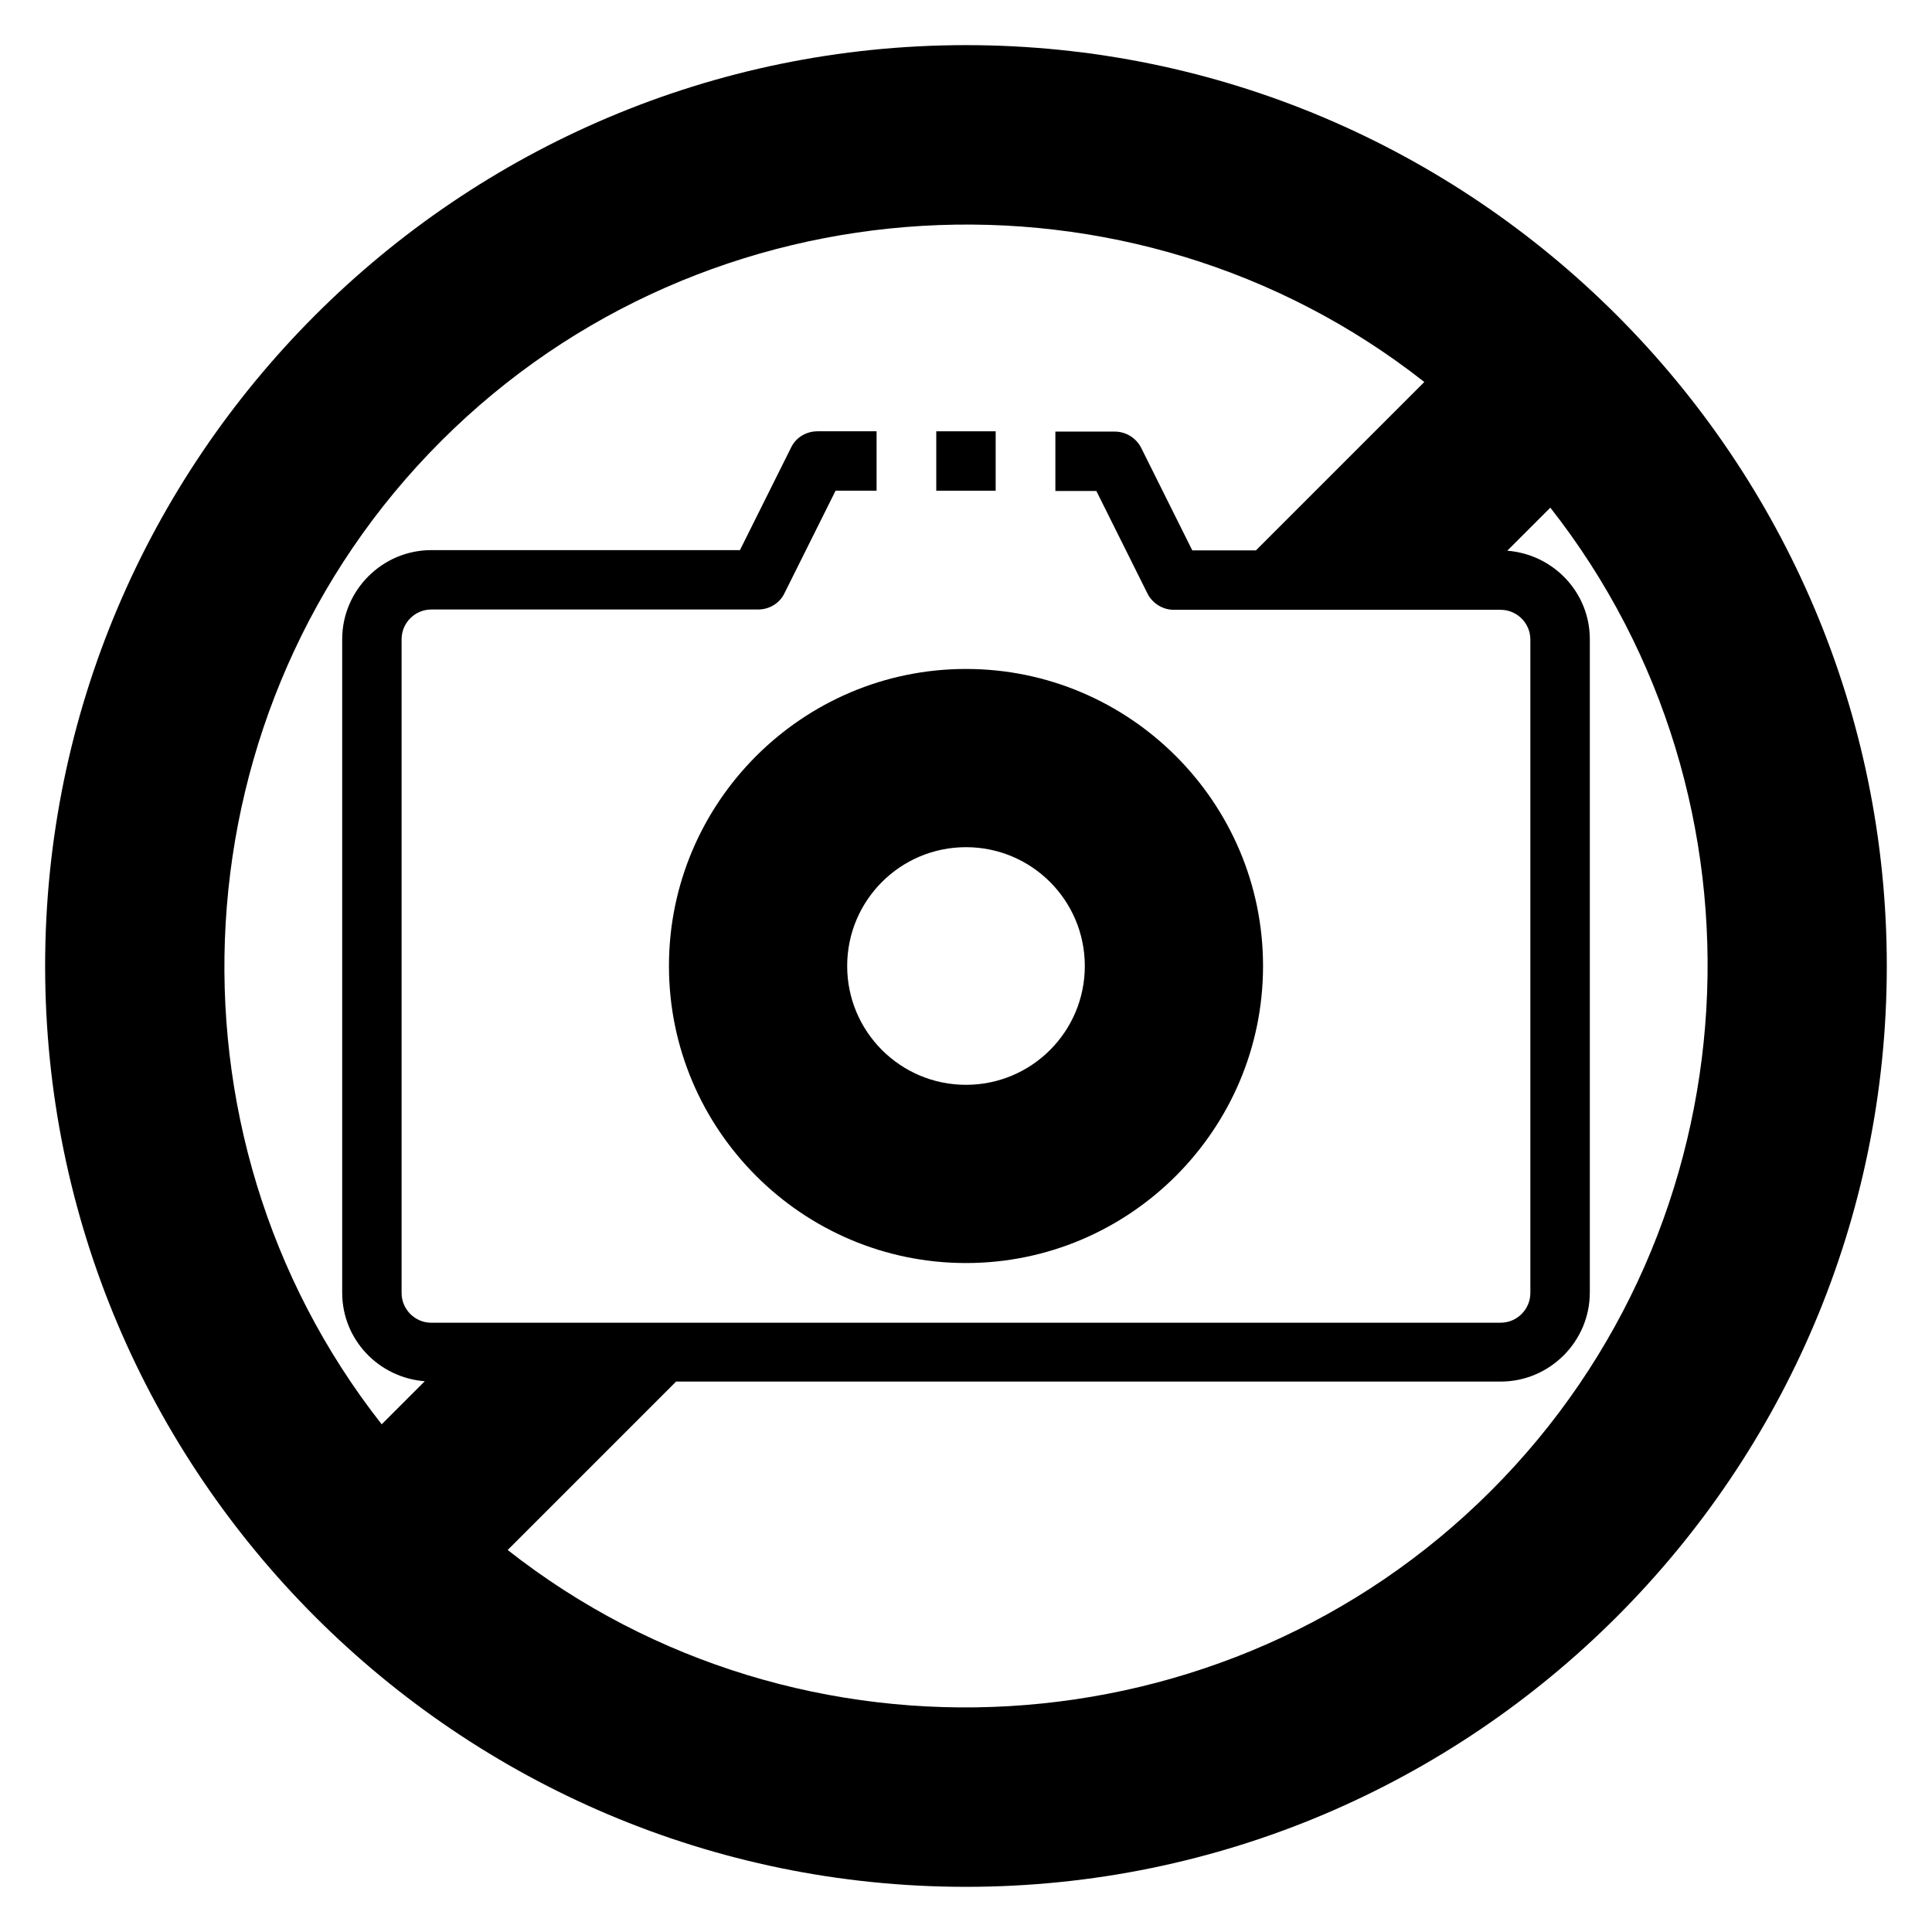
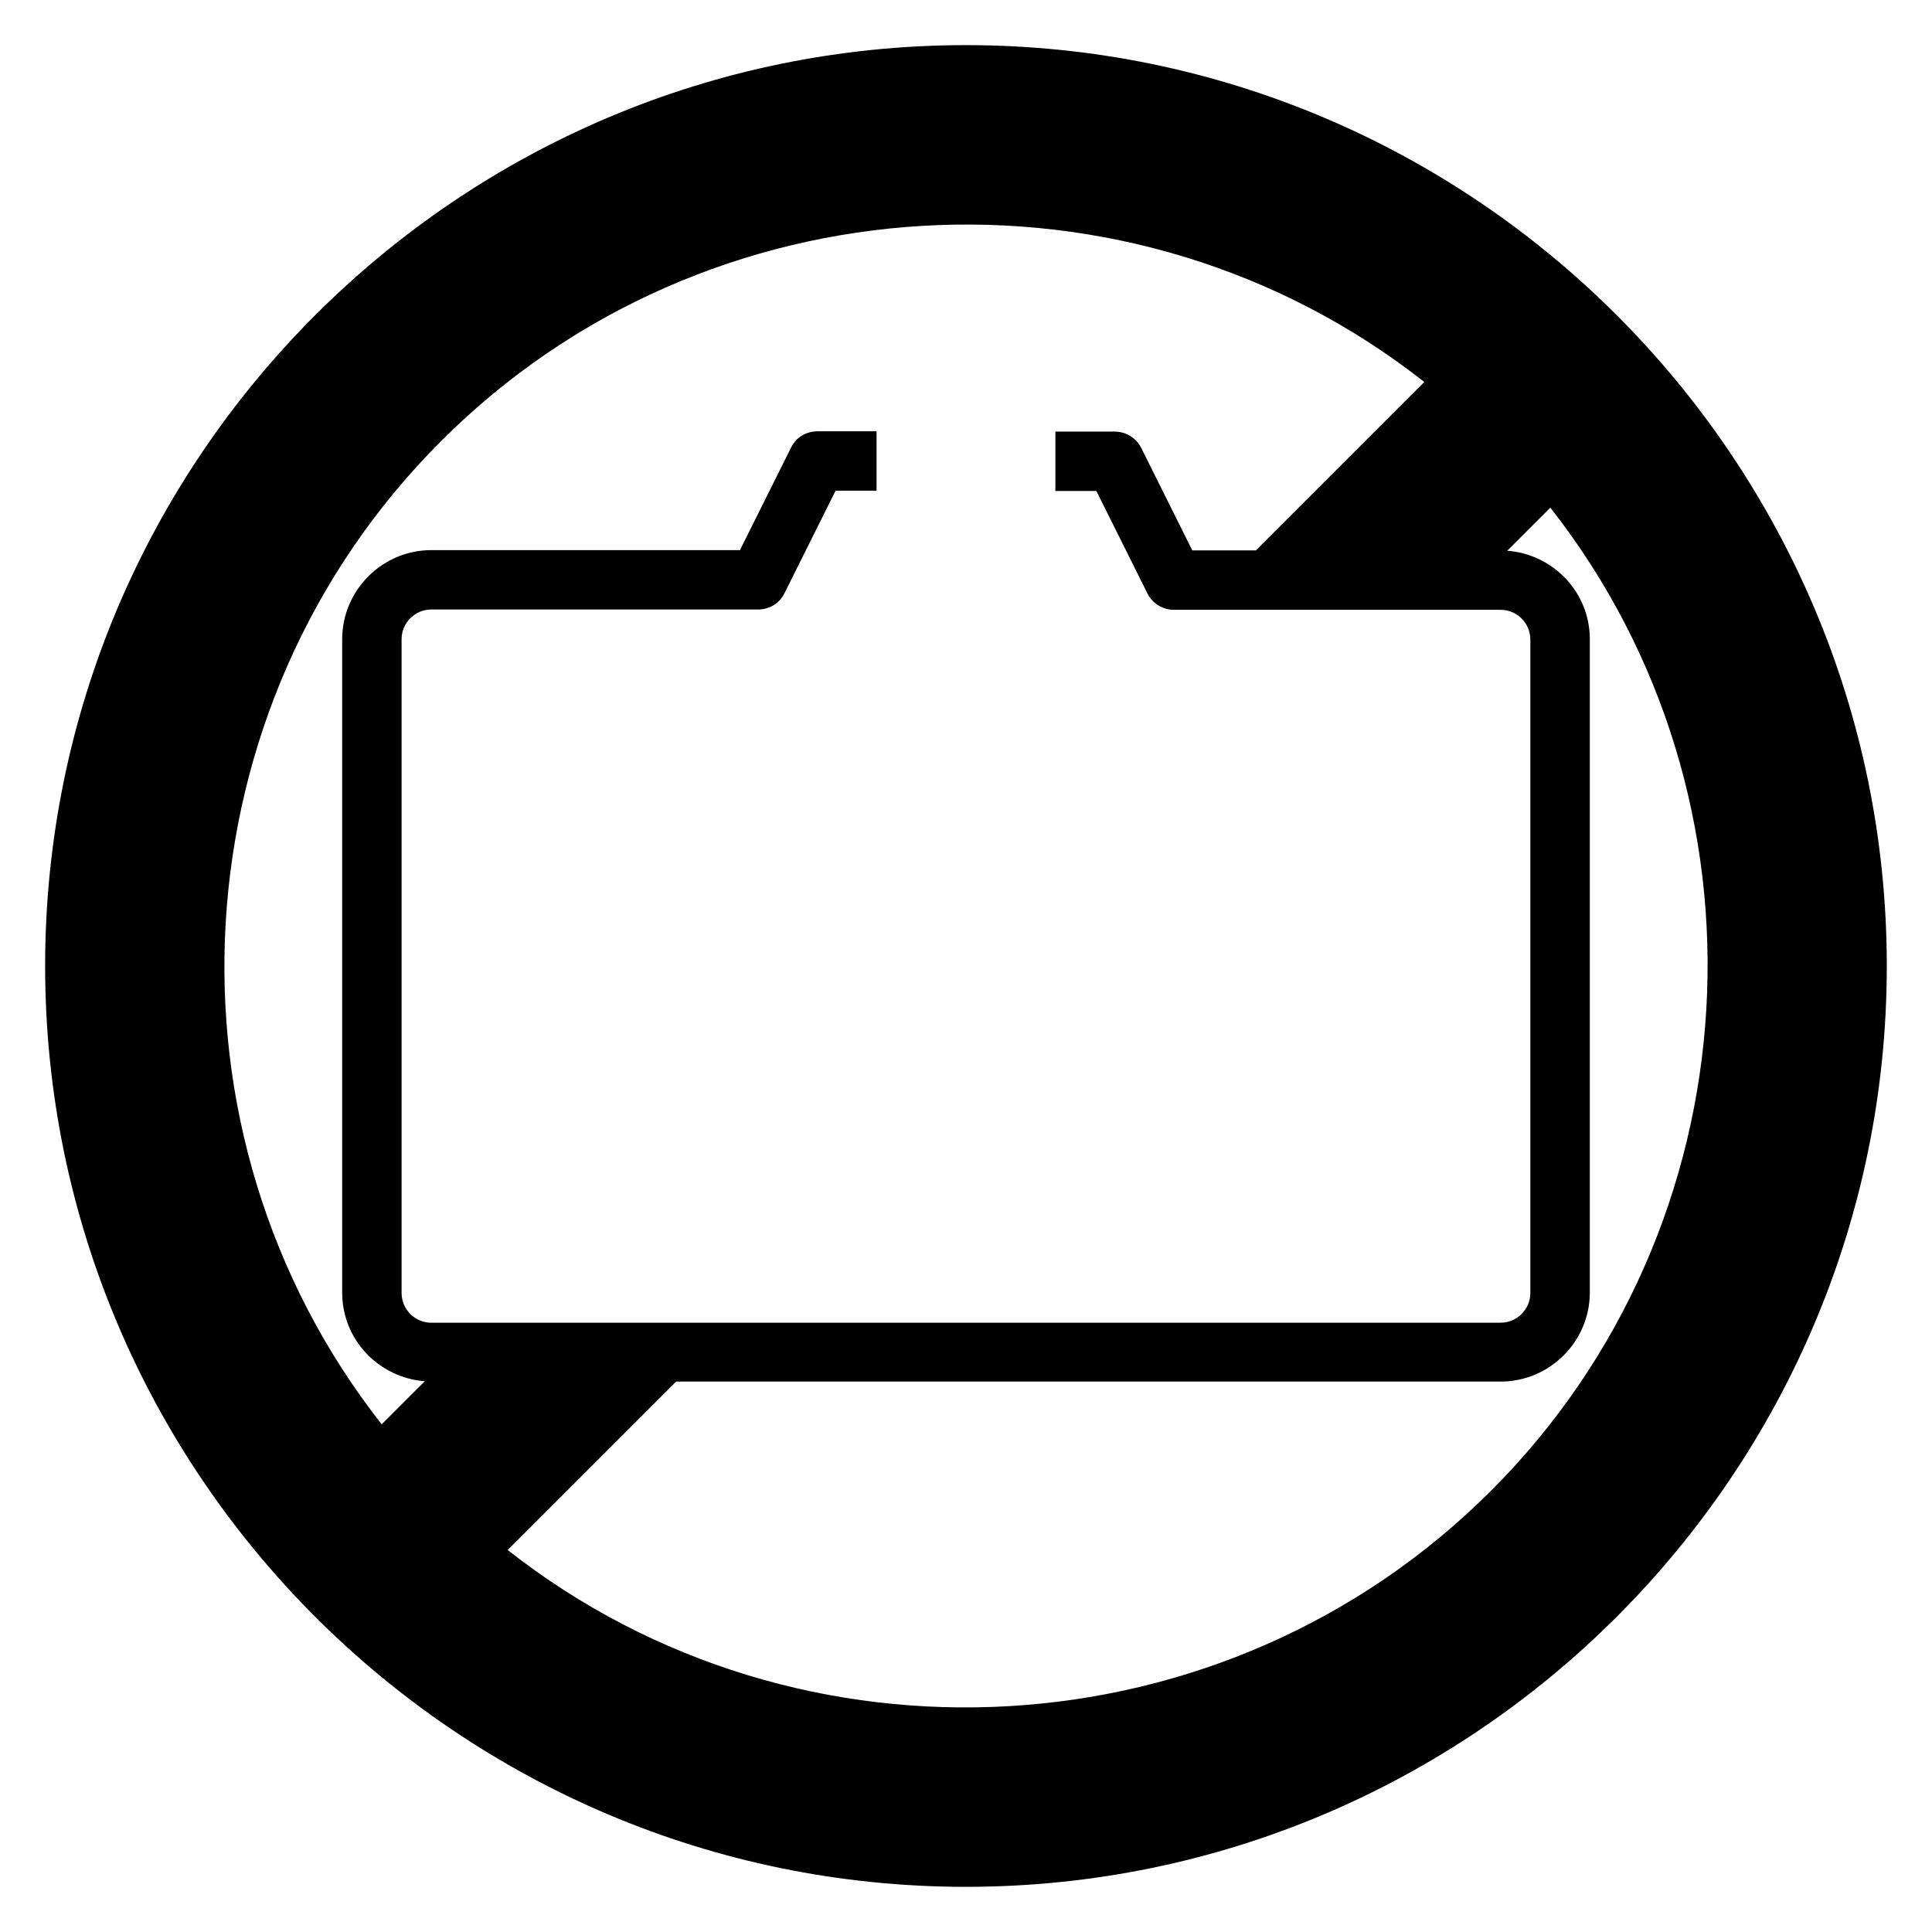
<svg xmlns="http://www.w3.org/2000/svg" fill="#000000" width="800px" height="800px" version="1.1" viewBox="144 144 512 512">
  <g>
-     <path d="m321.28 400c0 43.375 35.344 78.719 78.719 78.719s78.719-35.344 78.719-78.719-35.344-78.719-78.719-78.719-78.719 35.344-78.719 78.719zm78.719-31.488c17.398 0 31.488 14.09 31.488 31.488s-14.09 31.488-31.488 31.488c-17.398 0-31.488-14.09-31.488-31.488s14.09-31.488 31.488-31.488z" />
-     <path d="m392.12 258.3h15.742v15.742h-15.742z" />
    <path d="m400 155.96c-134.54 0-244.04 109.5-244.04 244.04 0 134.53 109.5 244.03 244.03 244.03s244.03-109.5 244.03-244.03c0.004-134.54-109.5-244.04-244.03-244.04zm-39.359 102.34c-2.992 0-5.746 1.652-7.008 4.328l-13.539 27.16h-81.793c-12.988 0-23.617 10.629-23.617 23.617v173.18c0 12.438 9.684 22.516 21.883 23.457l-11.414 11.414c-60.852-77.461-54.633-190.27 15.742-260.56 70.219-70.297 183.1-76.594 260.56-15.664l-44.633 44.633h-16.848l-13.539-27.16c-1.34-2.676-4.094-4.328-7.008-4.328h-15.742v15.742h10.863l13.539 27.16c1.34 2.676 4.094 4.328 7.008 4.328h86.594c4.328 0 7.871 3.543 7.871 7.871v173.18c0 4.328-3.543 7.871-7.871 7.871l-283.39 0.008c-4.328 0-7.871-3.543-7.871-7.871v-173.27c0-4.328 3.543-7.871 7.871-7.871h86.594c2.992 0 5.746-1.652 7.008-4.328l13.539-27.16h10.863v-15.742h-15.742zm178.46 280.8c-70.297 70.297-183.1 76.594-260.56 15.664l44.633-44.633h218.53c12.988 0 23.617-10.629 23.617-23.617v-173.11c0-12.438-9.684-22.516-21.883-23.457l11.414-11.414c60.852 77.461 54.633 190.27-15.742 260.56z" />
  </g>
</svg>